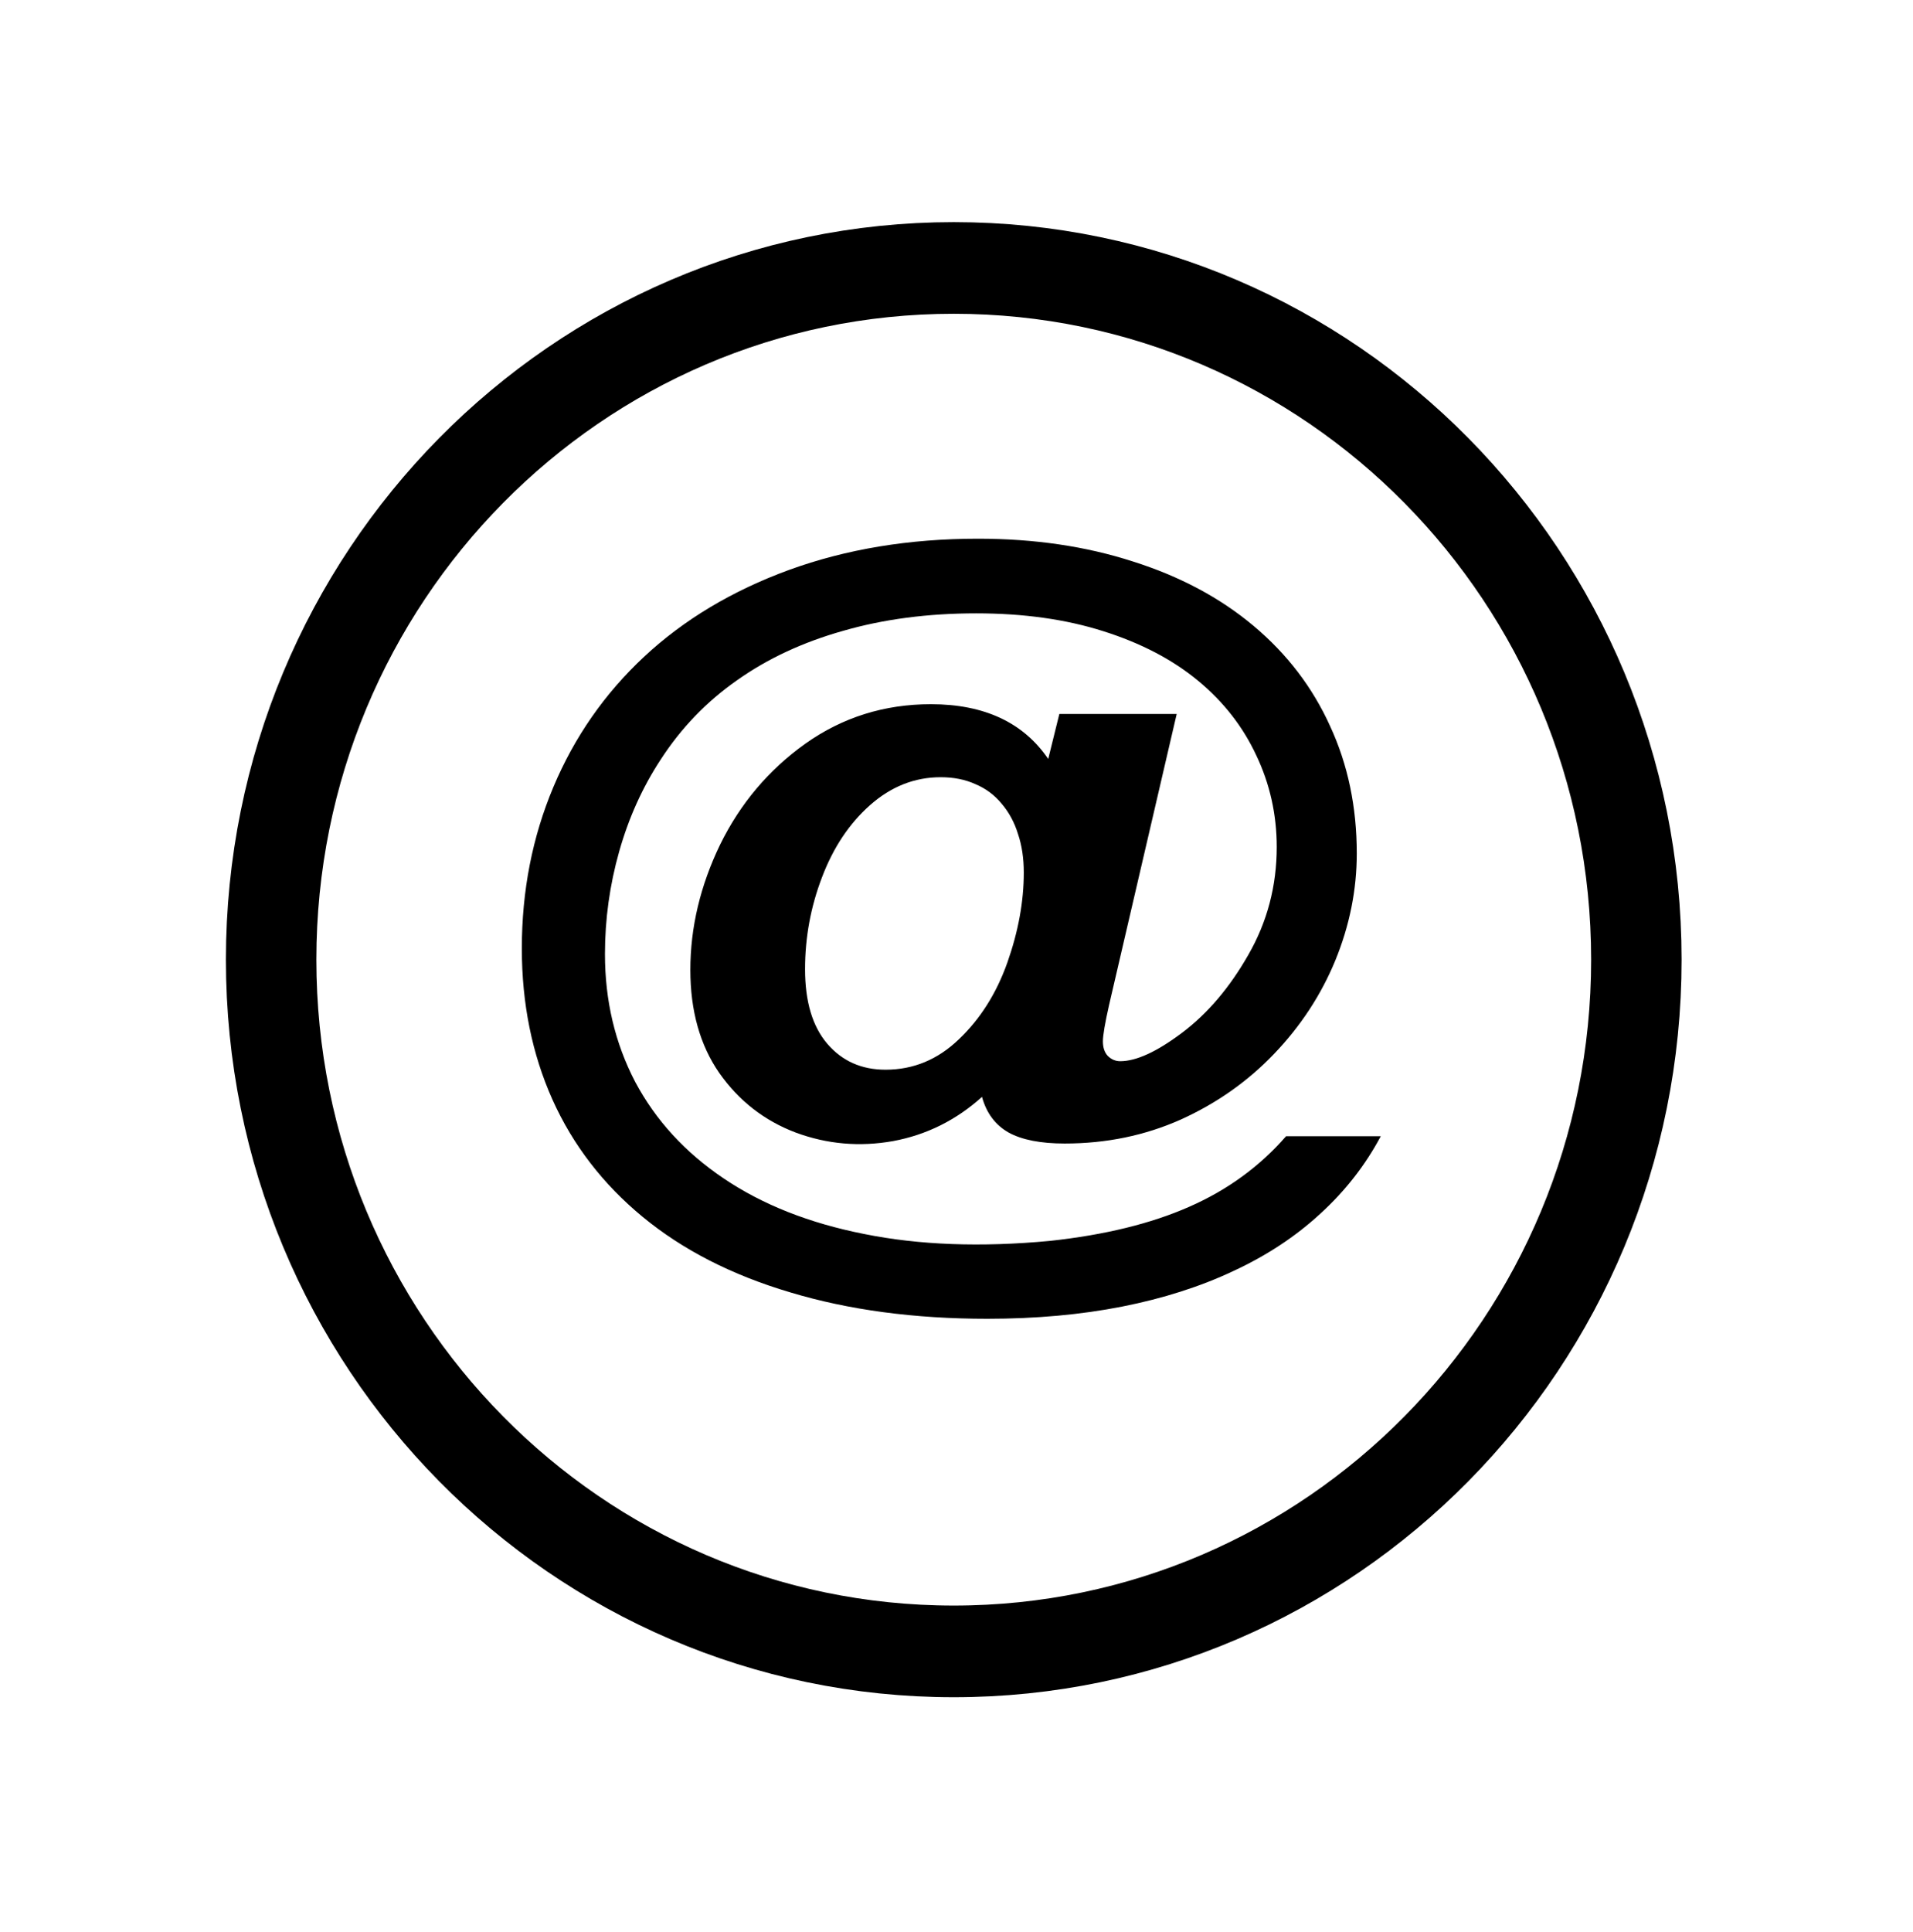
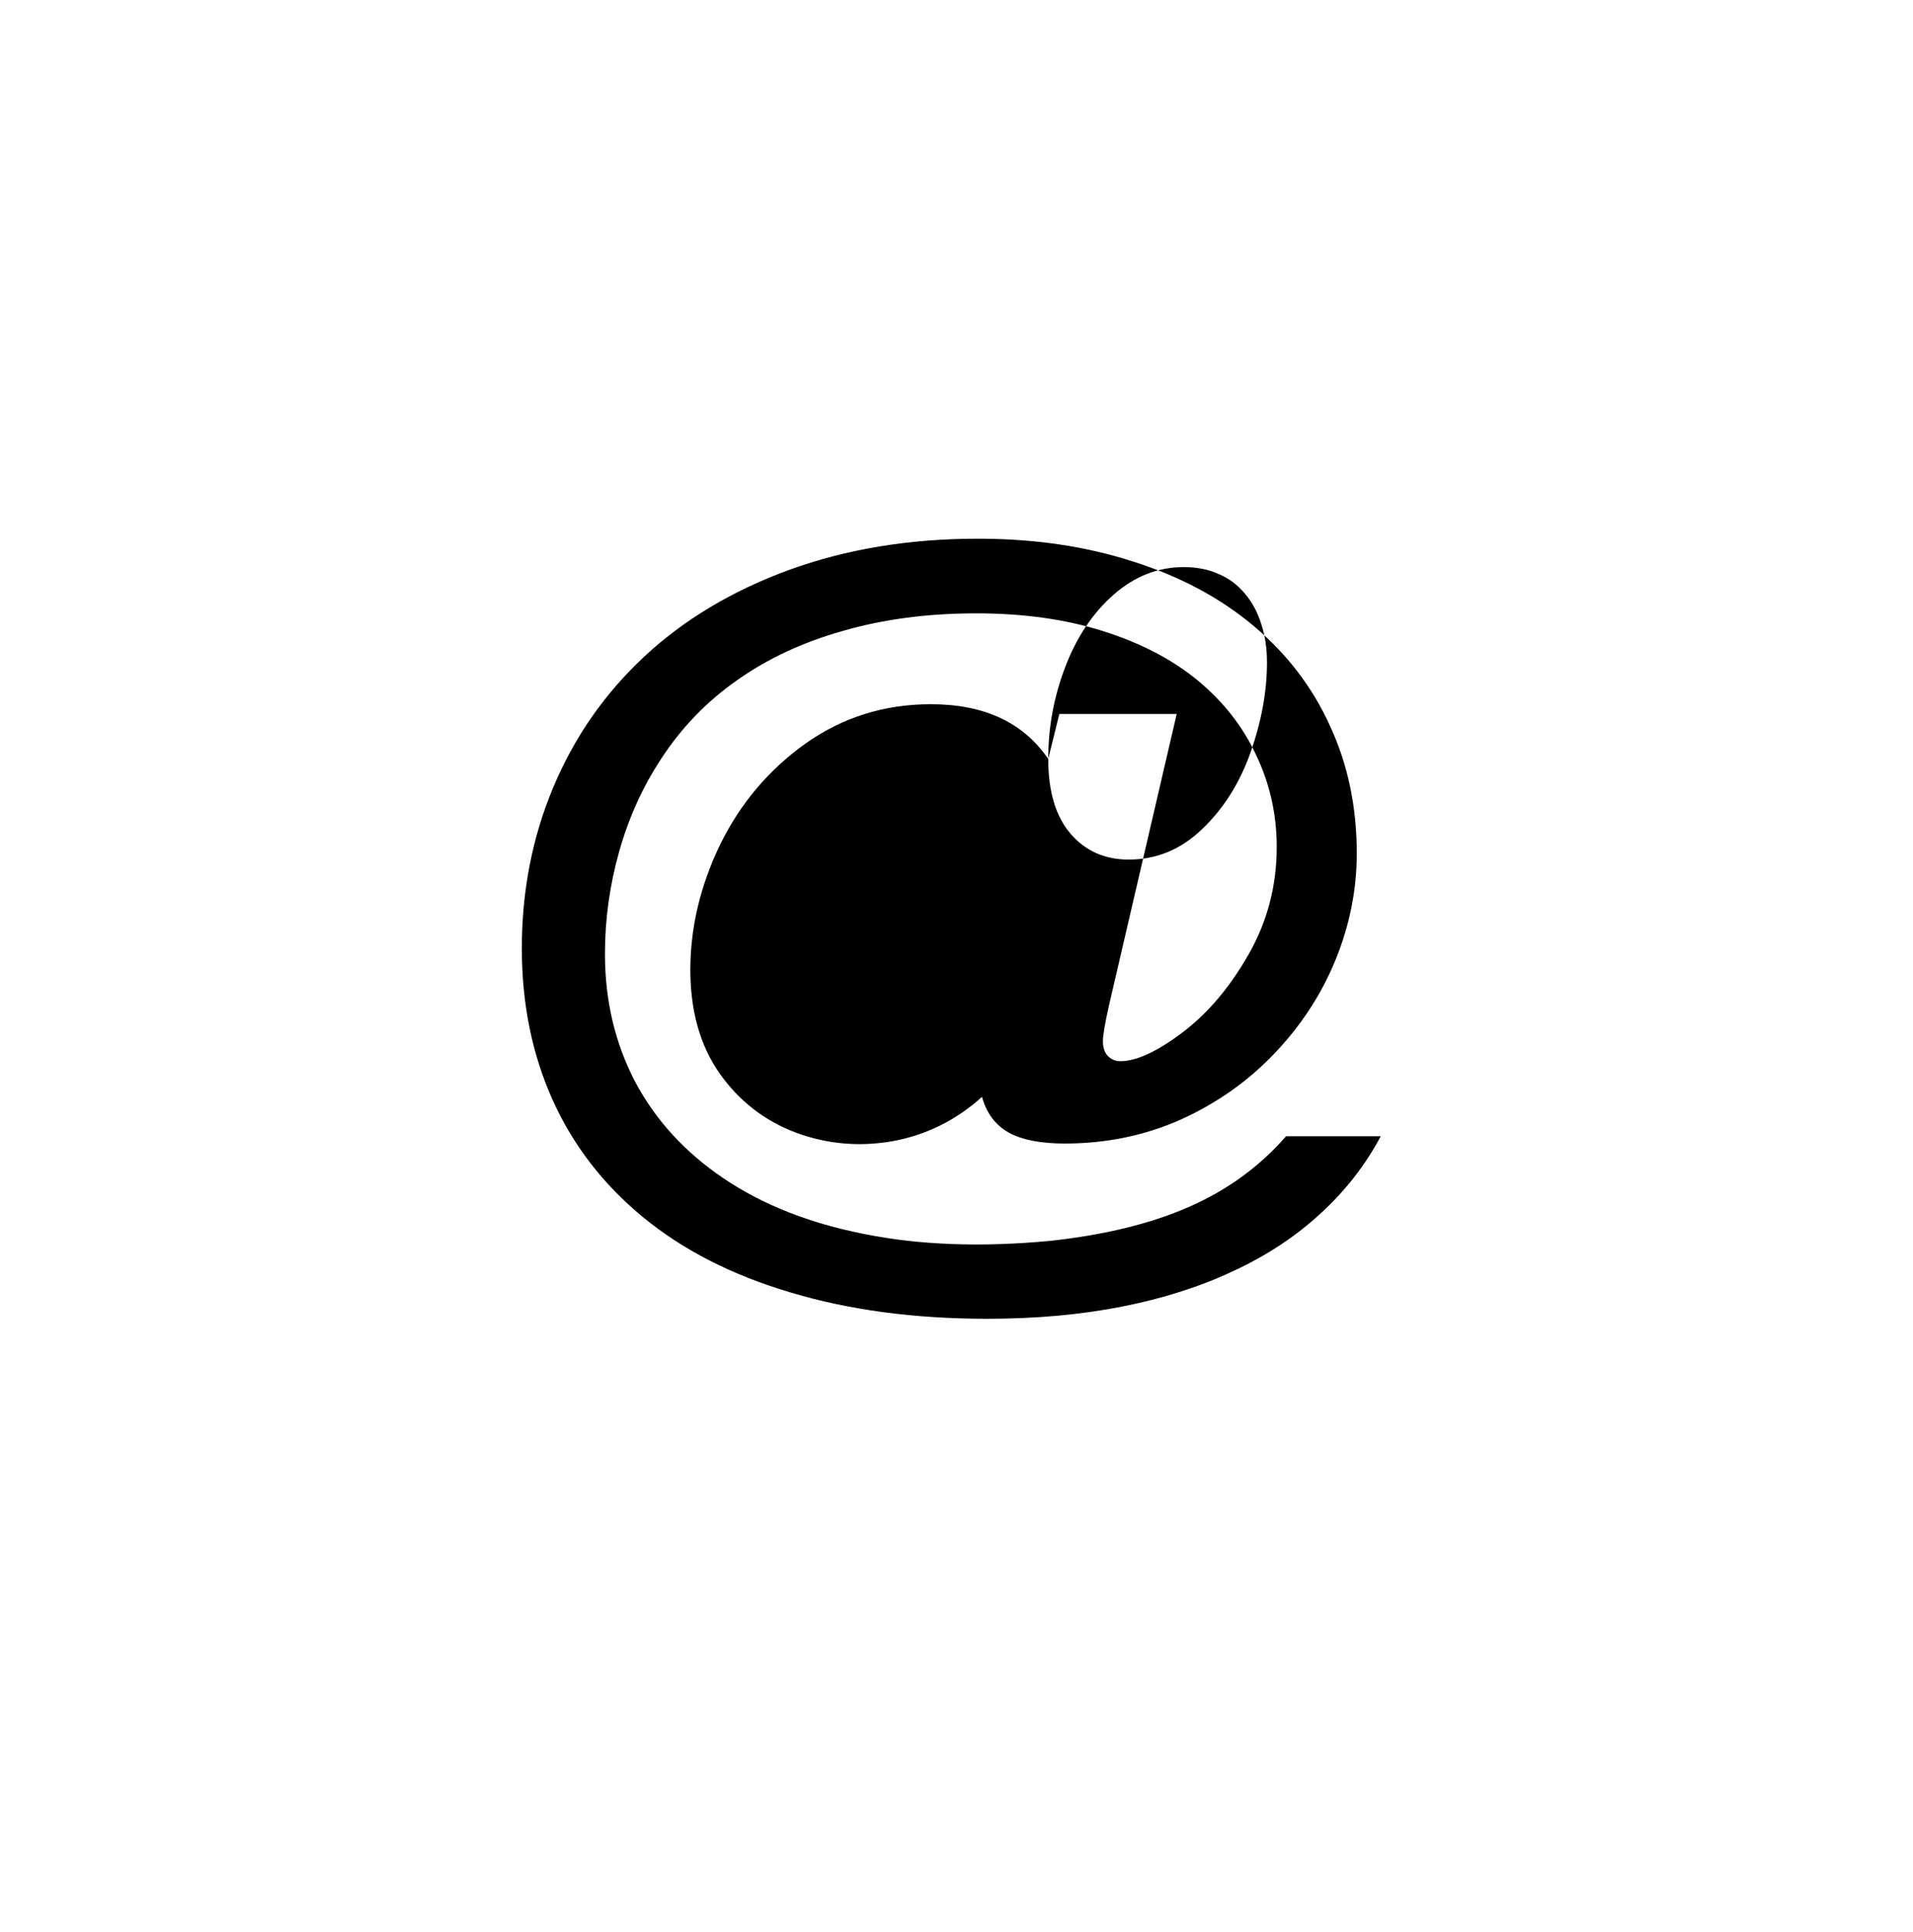
<svg xmlns="http://www.w3.org/2000/svg" xmlns:ns1="http://www.inkscape.org/namespaces/inkscape" xmlns:ns2="http://sodipodi.sourceforge.net/DTD/sodipodi-0.dtd" width="41.989" height="42.388" id="svg3374" version="1.1" ns1:version="0.48.4 r9939" ns2:docname="New document 5">
  <defs id="defs3376" />
  <ns2:namedview id="base" pagecolor="#ffffff" bordercolor="#666666" borderopacity="1.0" ns1:pageopacity="0.0" ns1:pageshadow="2" ns1:zoom="5.5675909" ns1:cx="20.994291" ns1:cy="21.194086" ns1:document-units="px" ns1:current-layer="layer1" showgrid="false" fit-margin-top="5" fit-margin-left="5" fit-margin-right="5" fit-margin-bottom="5" />
  <g ns1:label="Layer 1" ns1:groupmode="layer" id="layer1" transform="translate(83.852,-259.739)">
    <g transform="matrix(0.18,0,0,0.18,-148.142,186.649)" id="layer1-5" ns1:label="Layer 1">
      <g transform="matrix(0.759,0,0,0.759,-325.618,169.564)" id="g5473">
-         <path transform="matrix(1,0,0,1.013,665.059,676.875)" d="m 497.423,-208.451 c 0,60.568 -49.1,109.668 -109.668,109.668 -60.568,0 -109.668,-49.1 -109.668,-109.668 0,-60.568 49.1,-109.668 109.668,-109.668 60.568,0 109.668,49.1 109.668,109.668 z" ns2:ry="109.66804" ns2:rx="109.66804" ns2:cy="-208.45078" ns2:cx="387.75485" id="path5063" style="fill:none;stroke:#000000;stroke-width:14.531;stroke-miterlimit:4;stroke-opacity:1;stroke-dasharray:none" ns2:type="arc" />
        <g transform="matrix(1.047,0,0,0.955,1.567,-6.267)" style="font-size:139.715px;font-style:normal;font-variant:normal;font-weight:bold;font-stretch:normal;fill:#eeeeee;fill-opacity:1;stroke:none;font-family:Arial Rounded MT Bold;-inkscape-font-specification:'Arial Rounded MT Bold, Bold'" id="text5197">
-           <path d="m 1018.552,460.469 1.706,-7.572 18.01,0 -10.37,48.914 c -0.637,3.093 -0.955,5.139 -0.955,6.14 -10e-5,1.046 0.25,1.865 0.75,2.456 0.546,0.591 1.182,0.887 1.91,0.887 2.456,2e-5 5.617,-1.592 9.483,-4.775 3.911,-3.229 7.3,-7.595 10.165,-13.098 2.911,-5.549 4.366,-11.597 4.366,-18.147 -10e-5,-5.458 -1.046,-10.597 -3.138,-15.418 -2.047,-4.821 -5.026,-9.005 -8.937,-12.553 -3.911,-3.547 -8.755,-6.322 -14.531,-8.323 -5.731,-2.001 -12.234,-3.002 -19.511,-3.002 -7.413,9e-5 -14.213,0.978 -20.398,2.933 -6.185,1.91 -11.62,4.685 -16.305,8.323 -4.684,3.593 -8.596,8.05 -11.734,13.371 -2.774,4.639 -4.889,9.778 -6.344,15.418 -1.455,5.64 -2.183,11.393 -2.183,17.26 -2e-5,7.823 1.546,14.986 4.639,21.489 3.138,6.458 7.663,11.87 13.576,16.236 5.958,4.412 13.144,7.527 21.558,9.346 8.414,1.865 17.919,2.251 28.516,1.16 8.414,-1.001 15.531,-2.911 21.353,-5.731 5.867,-2.82 10.824,-6.777 14.872,-11.87 l 14.531,0 c -2.365,4.866 -5.458,9.21 -9.278,13.03 -3.775,3.82 -8.209,7.027 -13.303,9.619 -5.094,2.638 -10.802,4.639 -17.123,6.003 -6.322,1.364 -13.212,2.047 -20.671,2.047 -11.188,-3e-5 -21.262,-1.478 -30.222,-4.434 -8.96,-2.911 -16.509,-7.14 -22.649,-12.689 -6.094,-5.503 -10.711,-12.075 -13.849,-19.716 -3.138,-7.686 -4.707,-16.168 -4.707,-25.446 -1e-5,-9.687 1.615,-18.738 4.844,-27.152 3.229,-8.414 7.868,-15.713 13.917,-21.899 6.094,-6.231 13.508,-11.097 22.24,-14.599 8.778,-3.502 18.442,-5.253 28.994,-5.253 8.641,10e-5 16.555,1.274 23.741,3.82 7.231,2.502 13.416,6.117 18.556,10.847 5.139,4.73 9.05,10.347 11.734,16.85 2.729,6.458 4.093,13.599 4.093,21.421 -2e-4,6.094 -1.092,12.075 -3.275,17.942 -2.183,5.821 -5.321,11.074 -9.414,15.759 -4.048,4.639 -8.823,8.323 -14.326,11.052 -5.503,2.683 -11.438,4.025 -17.805,4.025 -3.684,0 -6.549,-0.614 -8.596,-1.842 -2.047,-1.273 -3.411,-3.275 -4.093,-6.003 -3.957,3.911 -8.505,6.39 -13.644,7.436 -5.139,1.001 -10.119,0.523 -14.94,-1.433 -4.821,-2.001 -8.732,-5.344 -11.734,-10.028 -2.956,-4.684 -4.434,-10.46 -4.434,-17.328 -3e-5,-7.14 1.524,-14.167 4.571,-21.08 3.093,-6.913 7.459,-12.575 13.098,-16.987 5.685,-4.412 12.098,-6.617 19.238,-6.617 8.186,7e-5 14.19,3.07 18.01,9.21 m -37.316,35.338 c -5e-5,5.458 1.137,9.642 3.411,12.553 2.274,2.911 5.253,4.366 8.937,4.366 4.275,10e-6 8.027,-1.706 11.256,-5.117 3.275,-3.411 5.753,-7.709 7.436,-12.894 1.683,-5.23 2.524,-10.278 2.524,-15.145 -10e-5,-2.41 -0.296,-4.571 -0.887,-6.481 -0.546,-1.956 -1.387,-3.661 -2.524,-5.117 -1.092,-1.455 -2.433,-2.547 -4.025,-3.275 -1.546,-0.773 -3.32,-1.16 -5.321,-1.16 -4.002,6e-5 -7.618,1.569 -10.847,4.707 -3.184,3.093 -5.64,7.14 -7.368,12.143 -1.728,4.957 -2.592,10.097 -2.592,15.418" id="path5202" ns1:connector-curvature="0" style="fill:#000000;fill-opacity:1;stroke:none" />
+           <path d="m 1018.552,460.469 1.706,-7.572 18.01,0 -10.37,48.914 c -0.637,3.093 -0.955,5.139 -0.955,6.14 -10e-5,1.046 0.25,1.865 0.75,2.456 0.546,0.591 1.182,0.887 1.91,0.887 2.456,2e-5 5.617,-1.592 9.483,-4.775 3.911,-3.229 7.3,-7.595 10.165,-13.098 2.911,-5.549 4.366,-11.597 4.366,-18.147 -10e-5,-5.458 -1.046,-10.597 -3.138,-15.418 -2.047,-4.821 -5.026,-9.005 -8.937,-12.553 -3.911,-3.547 -8.755,-6.322 -14.531,-8.323 -5.731,-2.001 -12.234,-3.002 -19.511,-3.002 -7.413,9e-5 -14.213,0.978 -20.398,2.933 -6.185,1.91 -11.62,4.685 -16.305,8.323 -4.684,3.593 -8.596,8.05 -11.734,13.371 -2.774,4.639 -4.889,9.778 -6.344,15.418 -1.455,5.64 -2.183,11.393 -2.183,17.26 -2e-5,7.823 1.546,14.986 4.639,21.489 3.138,6.458 7.663,11.87 13.576,16.236 5.958,4.412 13.144,7.527 21.558,9.346 8.414,1.865 17.919,2.251 28.516,1.16 8.414,-1.001 15.531,-2.911 21.353,-5.731 5.867,-2.82 10.824,-6.777 14.872,-11.87 l 14.531,0 c -2.365,4.866 -5.458,9.21 -9.278,13.03 -3.775,3.82 -8.209,7.027 -13.303,9.619 -5.094,2.638 -10.802,4.639 -17.123,6.003 -6.322,1.364 -13.212,2.047 -20.671,2.047 -11.188,-3e-5 -21.262,-1.478 -30.222,-4.434 -8.96,-2.911 -16.509,-7.14 -22.649,-12.689 -6.094,-5.503 -10.711,-12.075 -13.849,-19.716 -3.138,-7.686 -4.707,-16.168 -4.707,-25.446 -1e-5,-9.687 1.615,-18.738 4.844,-27.152 3.229,-8.414 7.868,-15.713 13.917,-21.899 6.094,-6.231 13.508,-11.097 22.24,-14.599 8.778,-3.502 18.442,-5.253 28.994,-5.253 8.641,10e-5 16.555,1.274 23.741,3.82 7.231,2.502 13.416,6.117 18.556,10.847 5.139,4.73 9.05,10.347 11.734,16.85 2.729,6.458 4.093,13.599 4.093,21.421 -2e-4,6.094 -1.092,12.075 -3.275,17.942 -2.183,5.821 -5.321,11.074 -9.414,15.759 -4.048,4.639 -8.823,8.323 -14.326,11.052 -5.503,2.683 -11.438,4.025 -17.805,4.025 -3.684,0 -6.549,-0.614 -8.596,-1.842 -2.047,-1.273 -3.411,-3.275 -4.093,-6.003 -3.957,3.911 -8.505,6.39 -13.644,7.436 -5.139,1.001 -10.119,0.523 -14.94,-1.433 -4.821,-2.001 -8.732,-5.344 -11.734,-10.028 -2.956,-4.684 -4.434,-10.46 -4.434,-17.328 -3e-5,-7.14 1.524,-14.167 4.571,-21.08 3.093,-6.913 7.459,-12.575 13.098,-16.987 5.685,-4.412 12.098,-6.617 19.238,-6.617 8.186,7e-5 14.19,3.07 18.01,9.21 c -5e-5,5.458 1.137,9.642 3.411,12.553 2.274,2.911 5.253,4.366 8.937,4.366 4.275,10e-6 8.027,-1.706 11.256,-5.117 3.275,-3.411 5.753,-7.709 7.436,-12.894 1.683,-5.23 2.524,-10.278 2.524,-15.145 -10e-5,-2.41 -0.296,-4.571 -0.887,-6.481 -0.546,-1.956 -1.387,-3.661 -2.524,-5.117 -1.092,-1.455 -2.433,-2.547 -4.025,-3.275 -1.546,-0.773 -3.32,-1.16 -5.321,-1.16 -4.002,6e-5 -7.618,1.569 -10.847,4.707 -3.184,3.093 -5.64,7.14 -7.368,12.143 -1.728,4.957 -2.592,10.097 -2.592,15.418" id="path5202" ns1:connector-curvature="0" style="fill:#000000;fill-opacity:1;stroke:none" />
        </g>
      </g>
    </g>
  </g>
</svg>